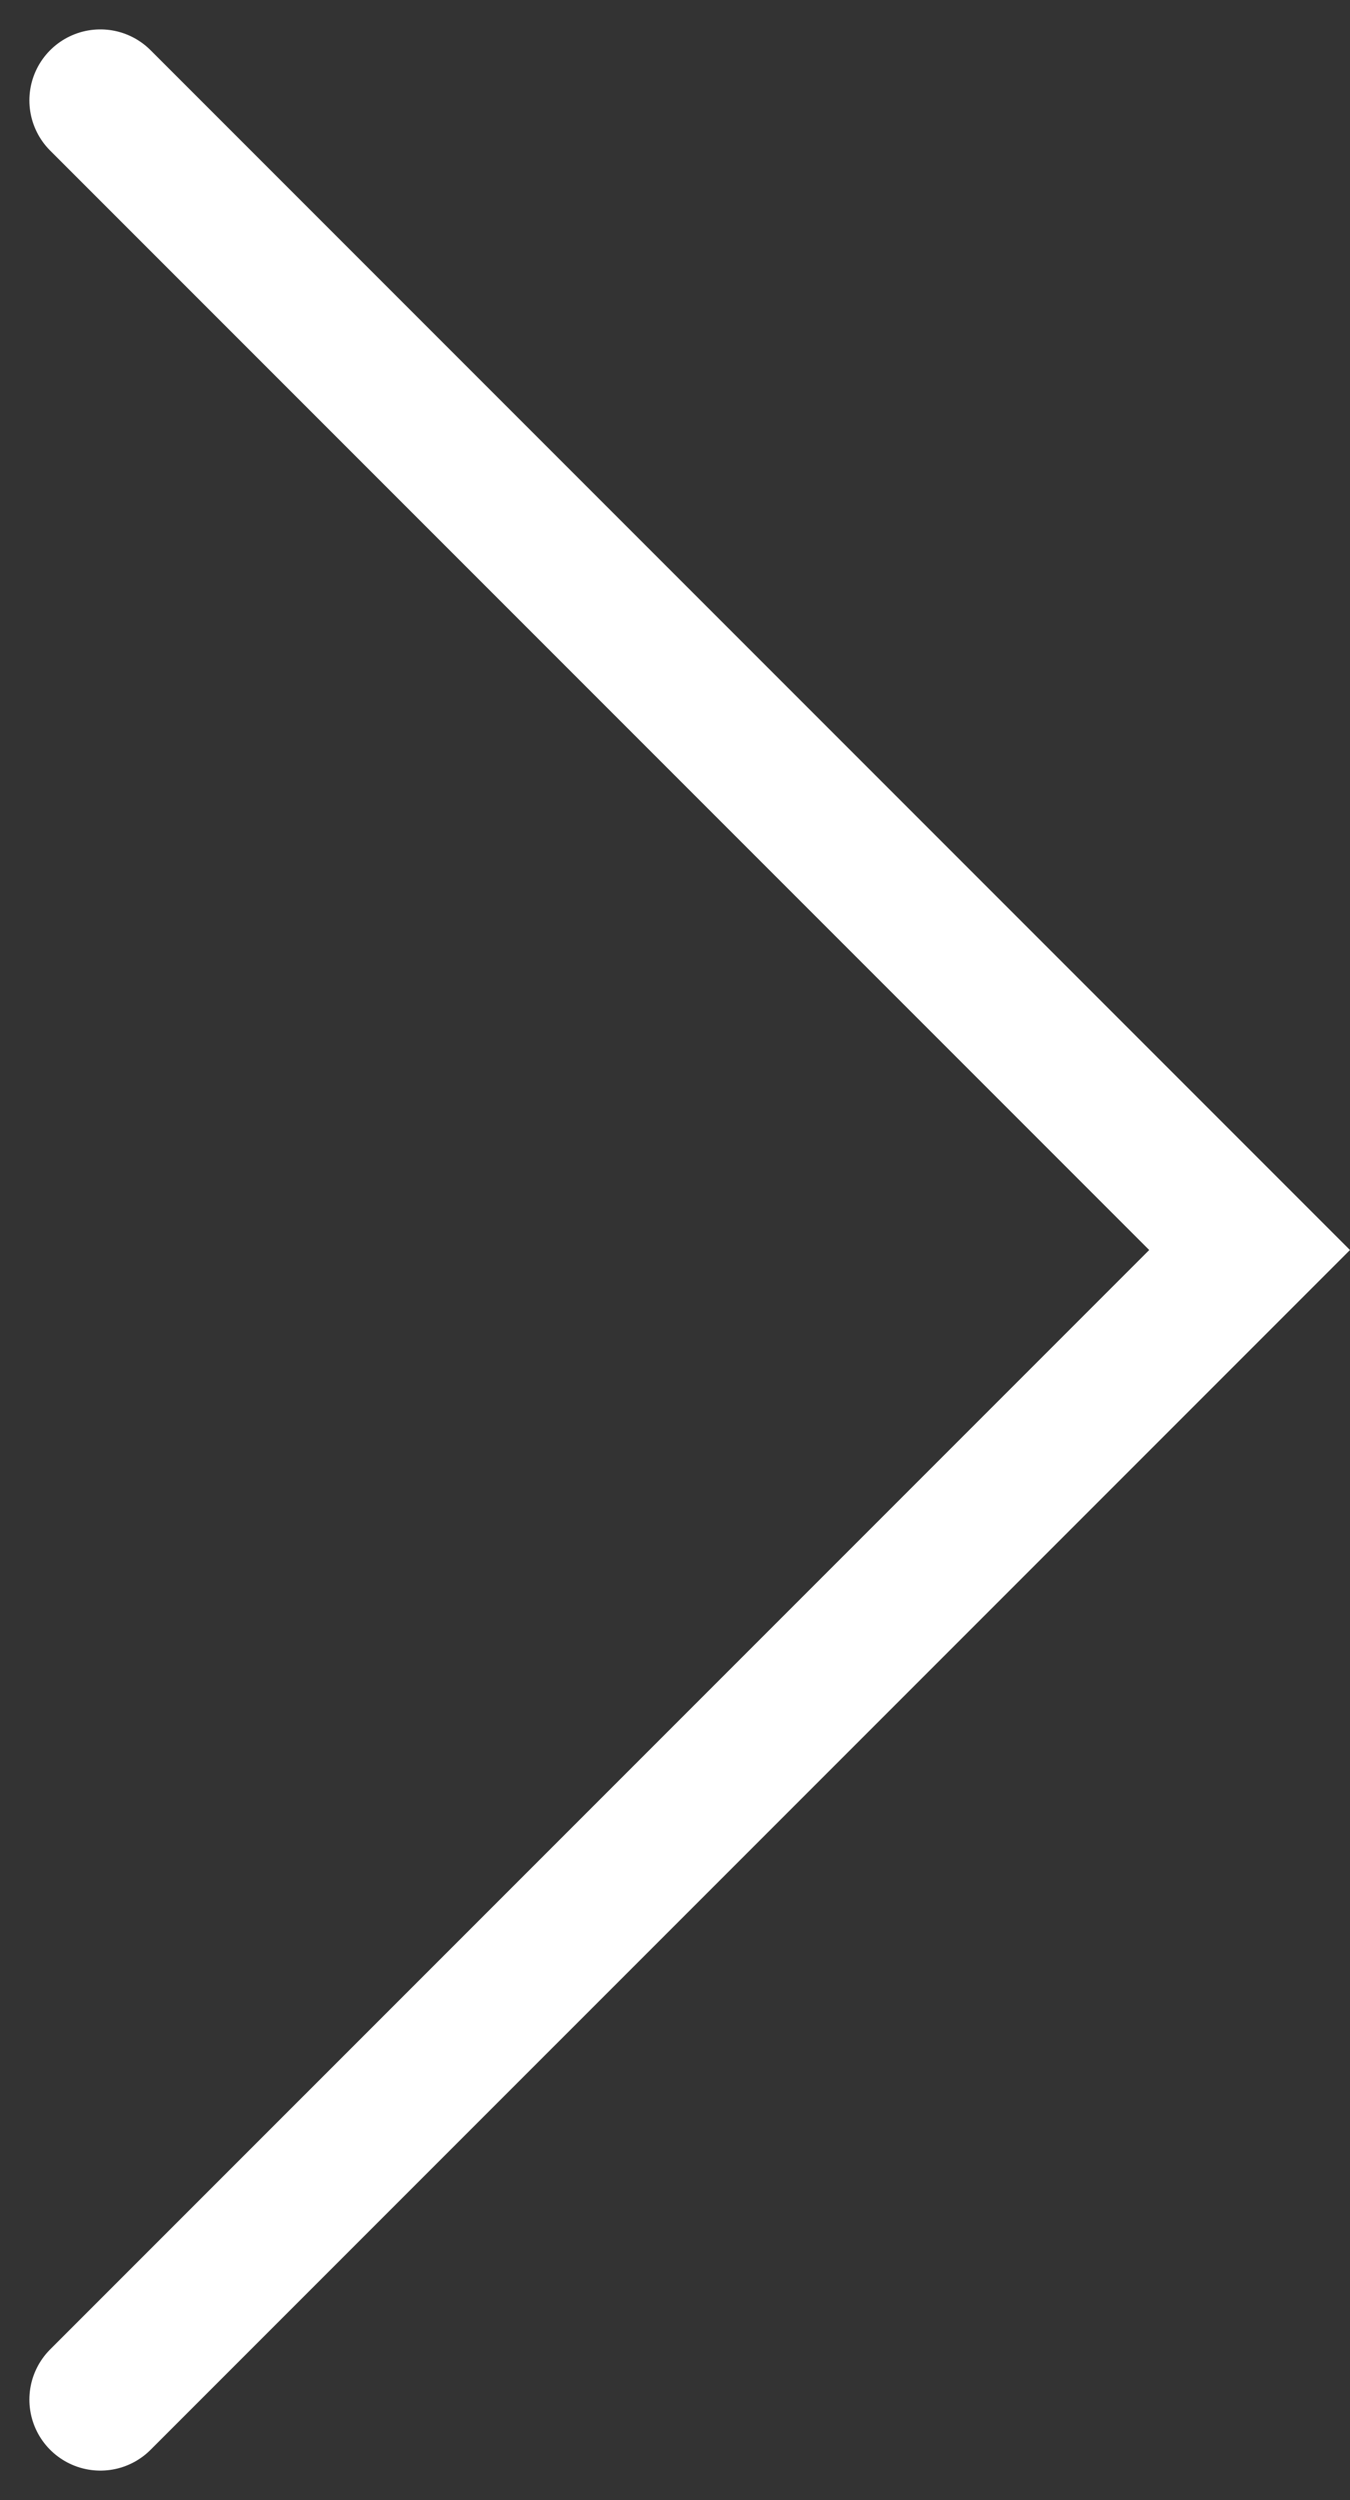
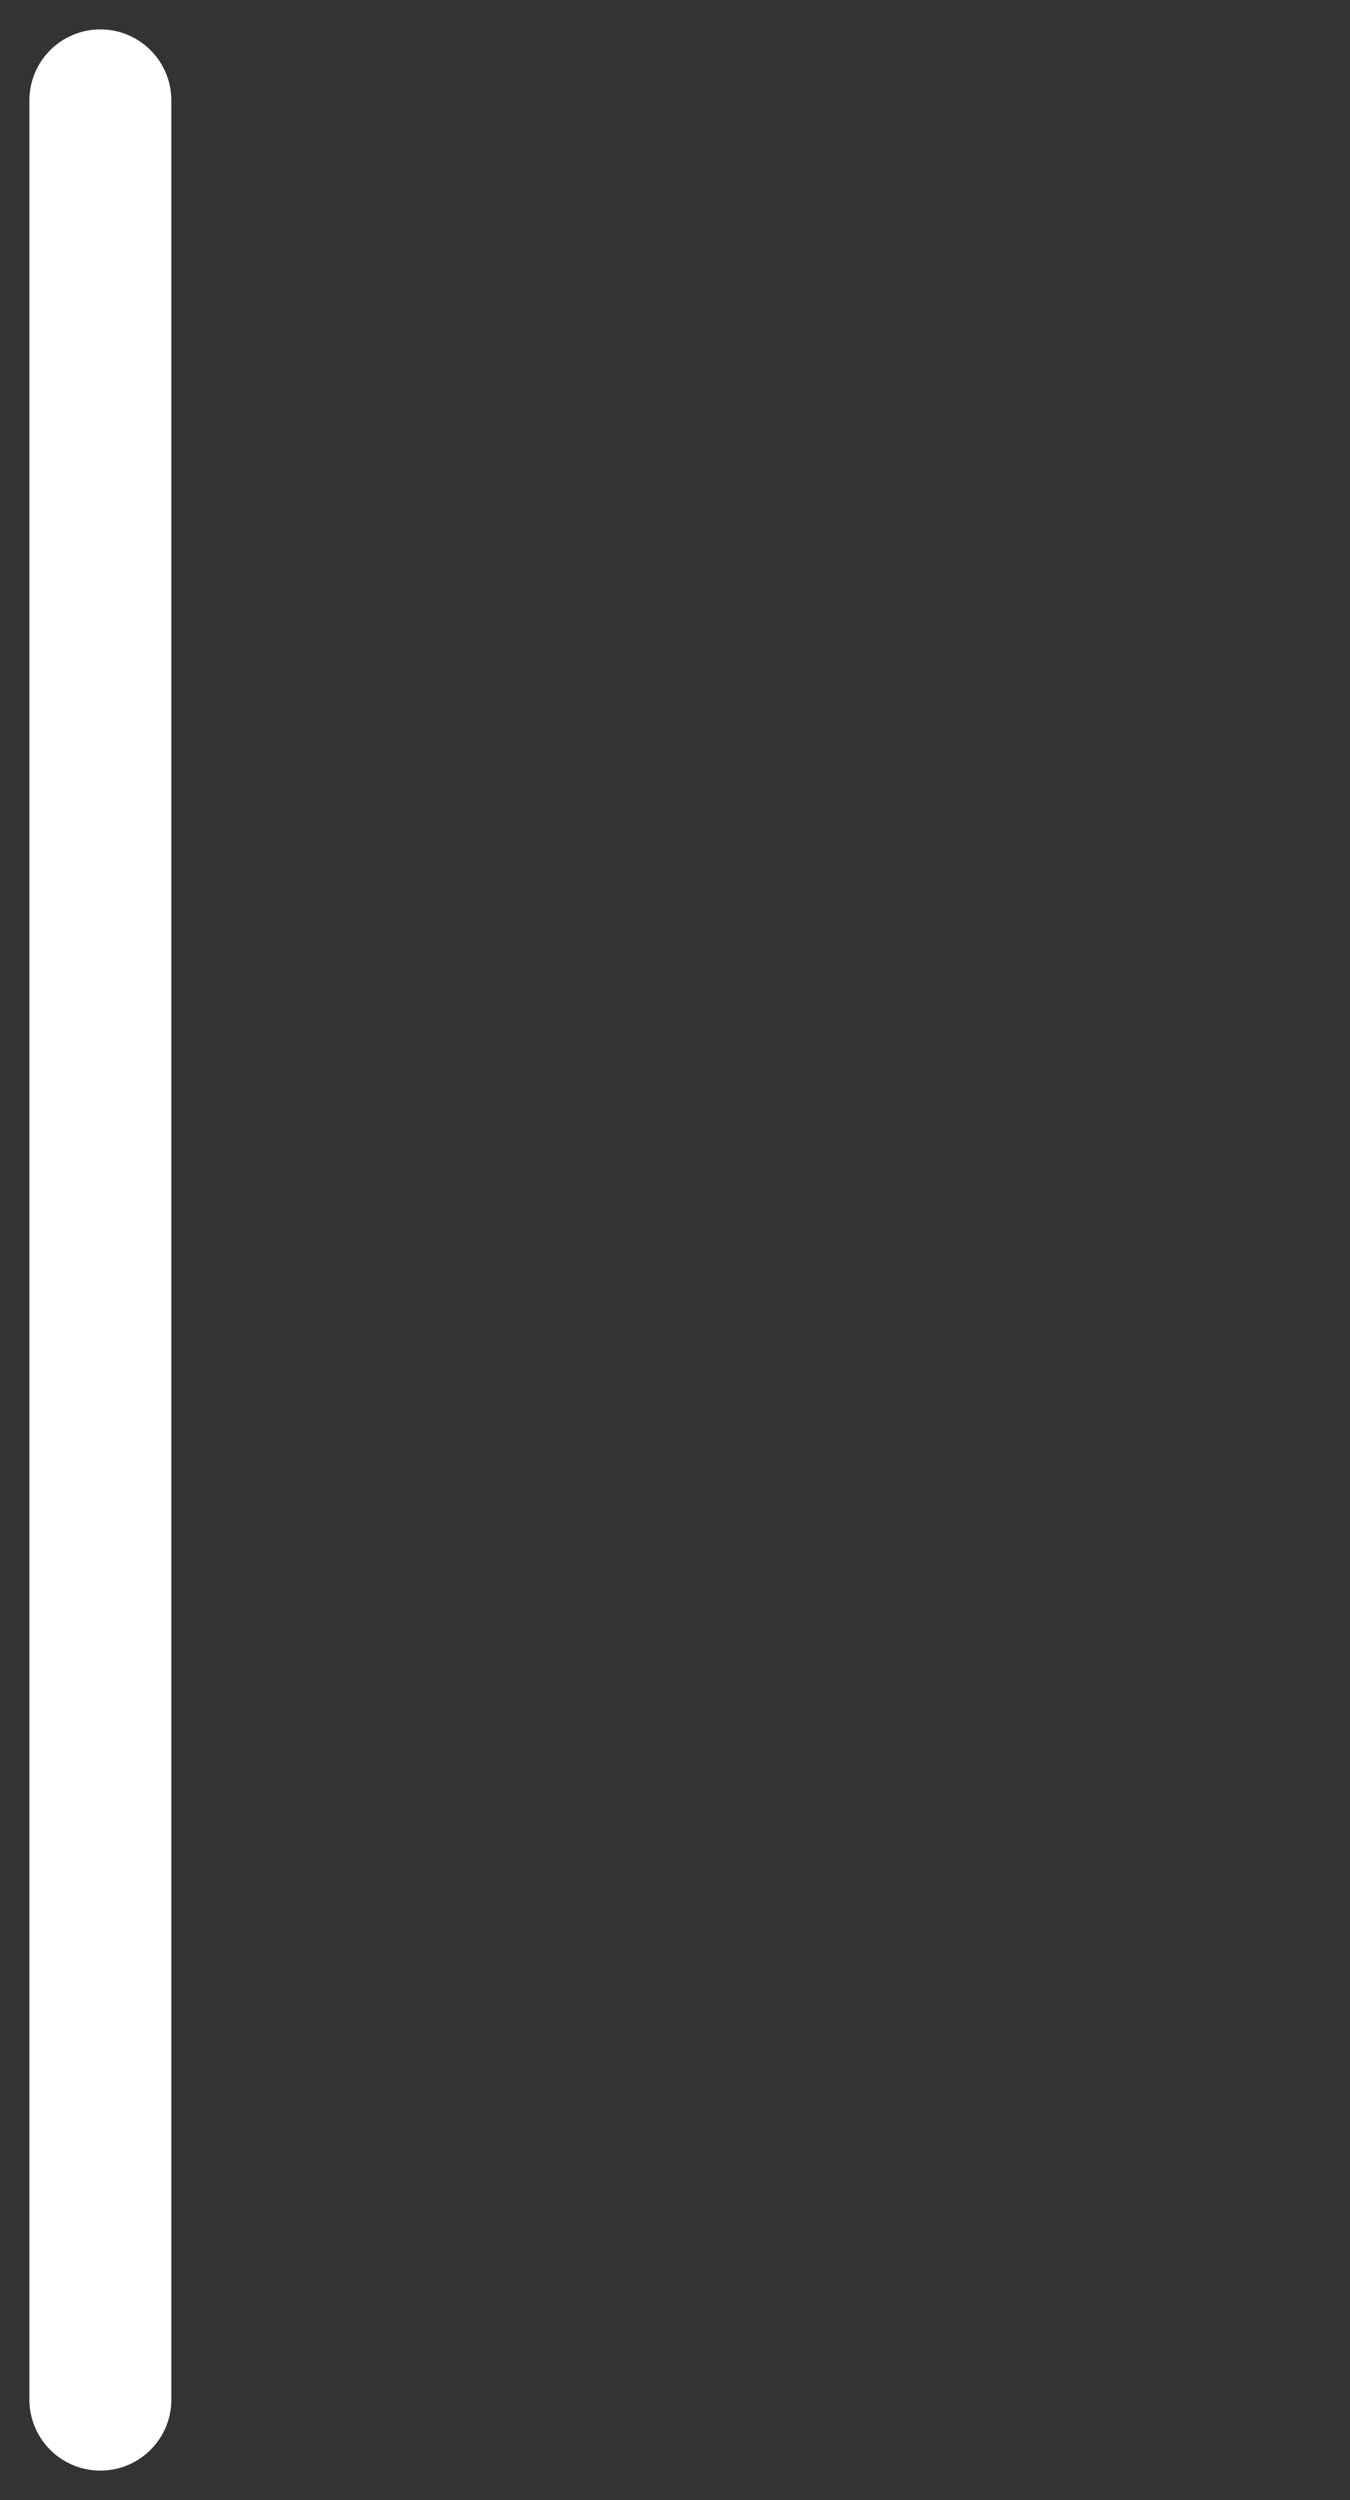
<svg xmlns="http://www.w3.org/2000/svg" width="28.529" height="52.814" viewBox="0 0 28.529 52.814">
  <rect x="0" y="0" width="28.529" height="52.814" fill="#333333" stroke="none" />
  <g id="Seta_Dir" data-name="Seta Dir" transform="translate(2.121 2.121)">
-     <path id="Seta_Dir-2" data-name="Seta Dir" d="M1548.247-114.571l24.286,24.286L1548.247-66" transform="translate(-1548.247 114.571)" fill="none" stroke="#fff" stroke-linecap="round" stroke-width="3" />
+     <path id="Seta_Dir-2" data-name="Seta Dir" d="M1548.247-114.571L1548.247-66" transform="translate(-1548.247 114.571)" fill="none" stroke="#fff" stroke-linecap="round" stroke-width="3" />
  </g>
</svg>